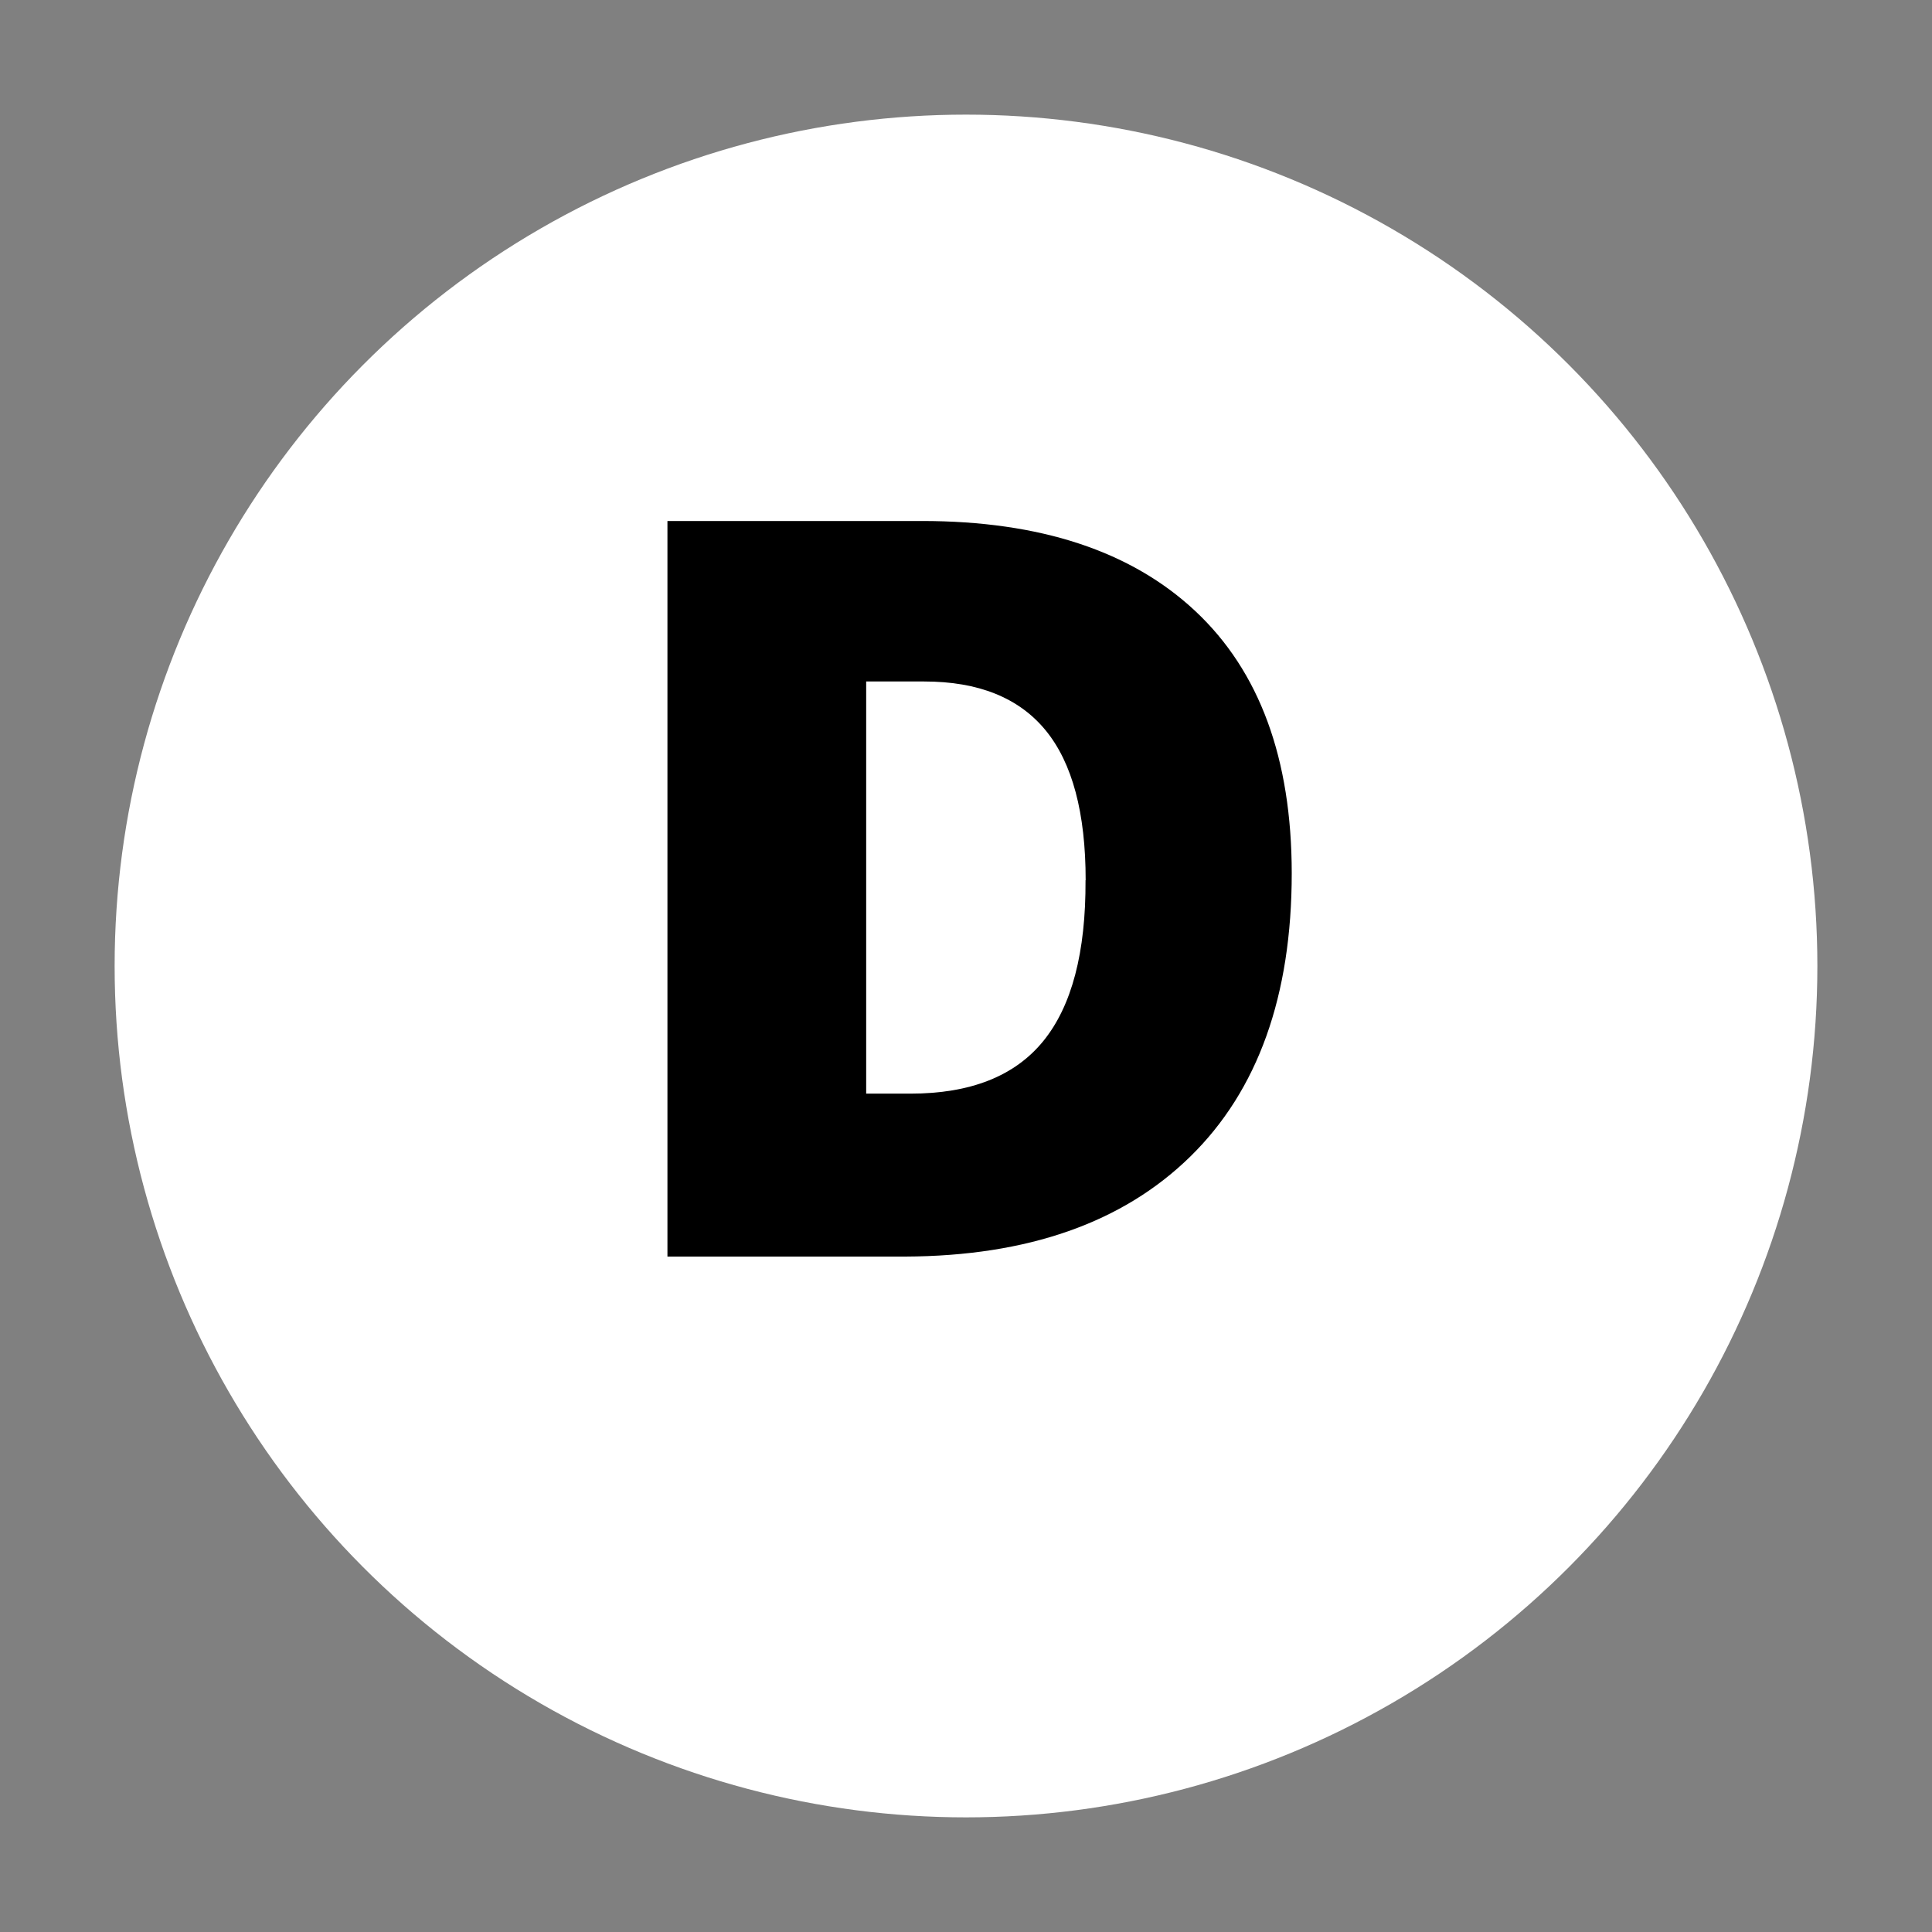
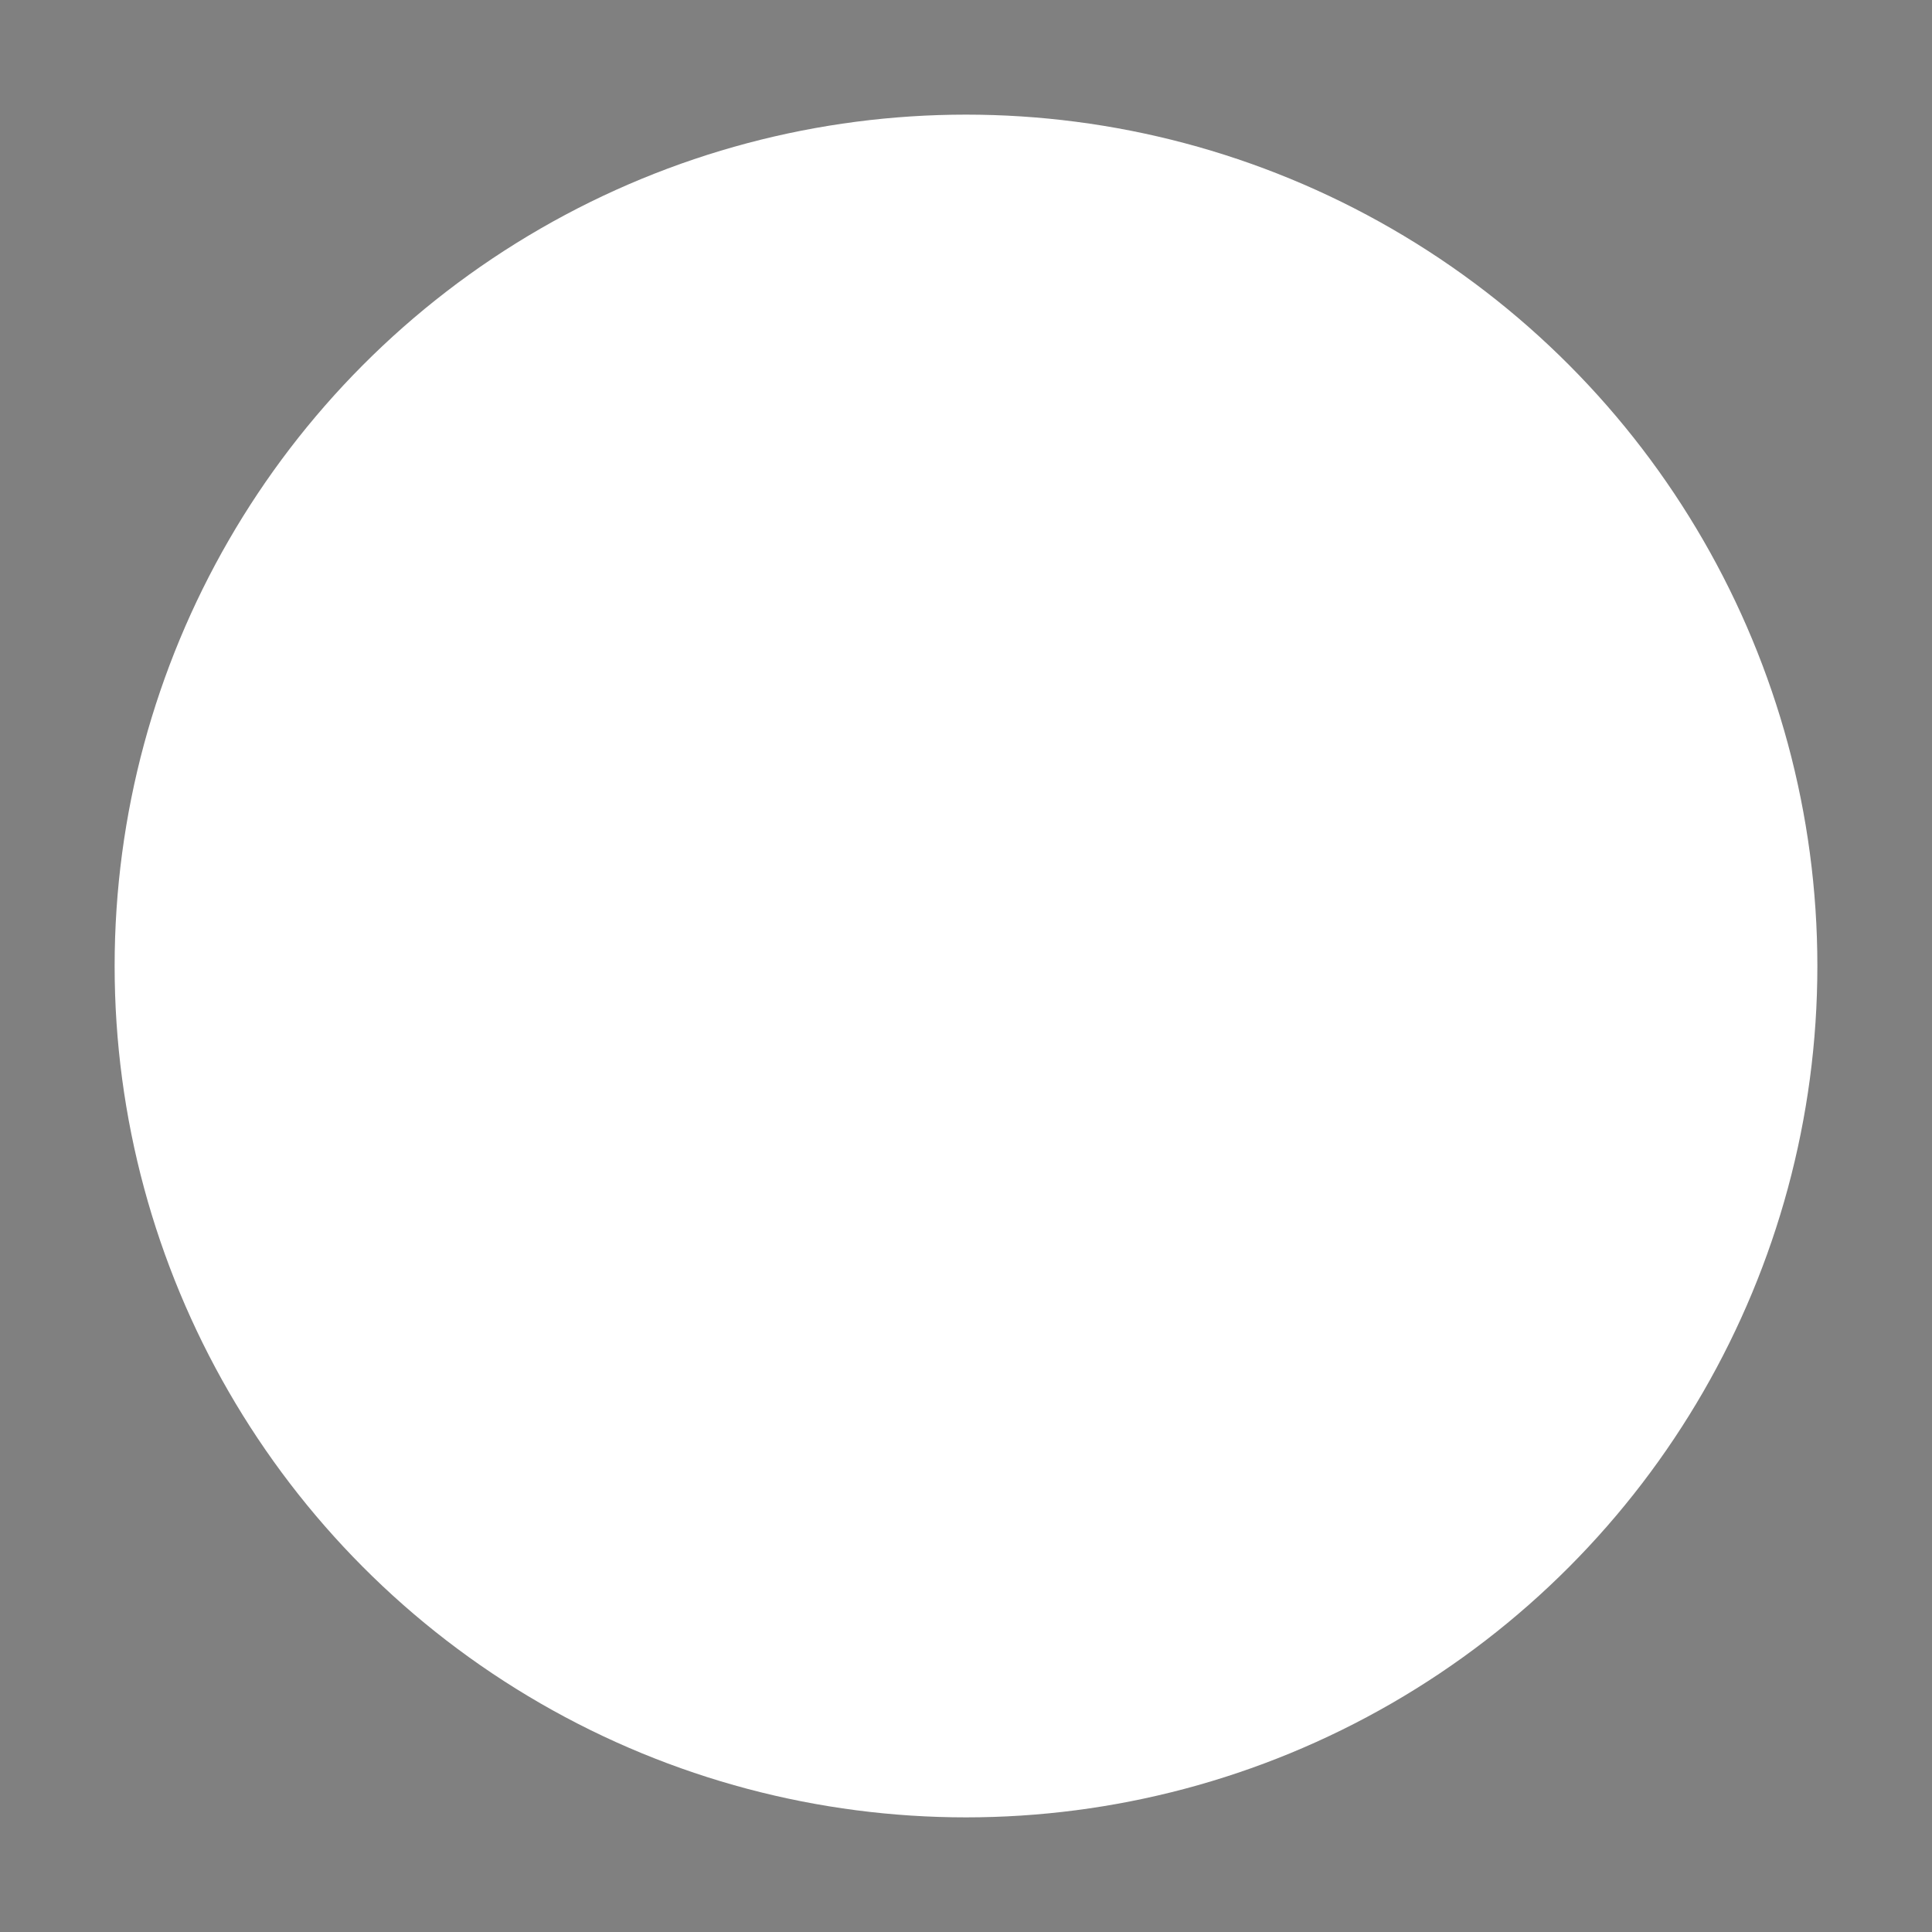
<svg xmlns="http://www.w3.org/2000/svg" id="Слой_1" data-name="Слой 1" viewBox="0 0 150 150">
  <rect x="0" y="0" width="150" height="150" fill="#808080" stroke="none" />
  <defs>
    <style>.cls-1{fill:#fff;}</style>
  </defs>
  <circle class="cls-1" cx="75" cy="75" r="66.1" />
-   <path d="M100.29,67.79q0,14.29-7.87,22T70.29,97.56H51.82V40.45H71.58q13.76,0,21.23,7T100.29,67.79Zm-16,.55q0-7.85-3.11-11.64t-9.43-3.79H67.25v32h3.43q7,0,10.32-4.08T84.28,68.34Z" />
</svg>